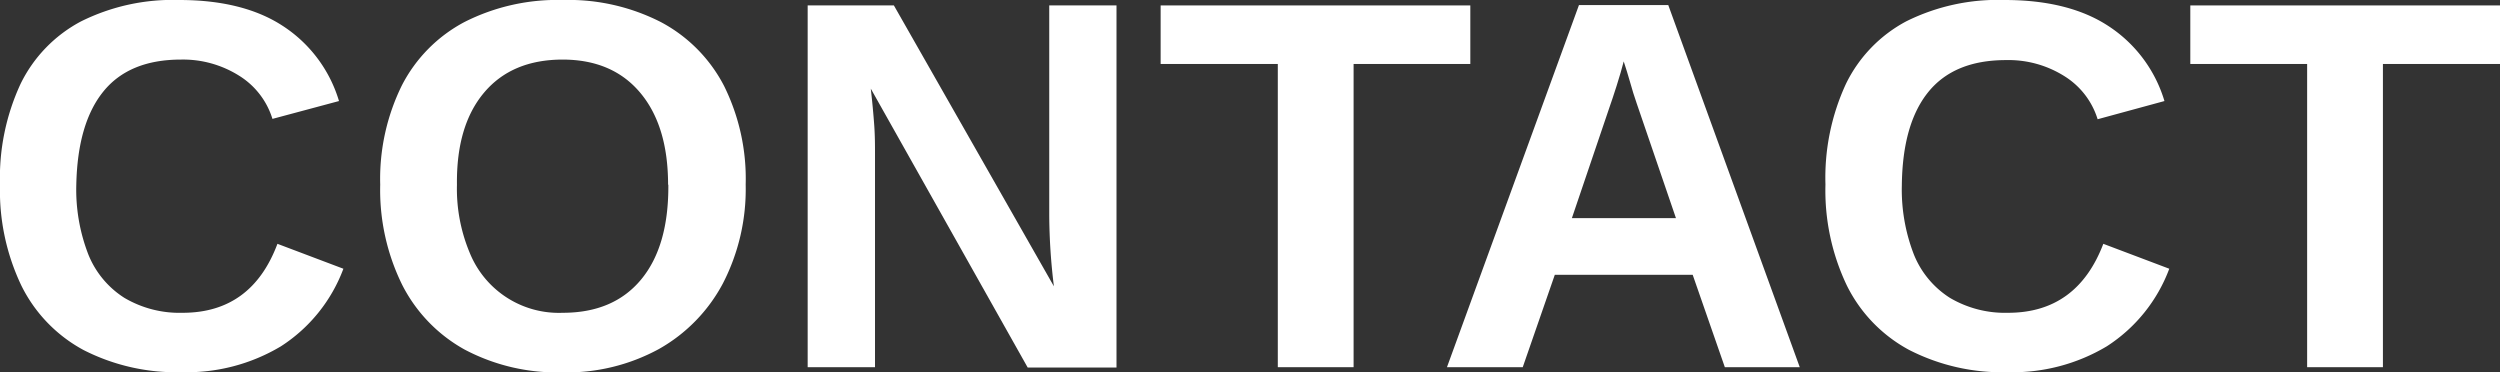
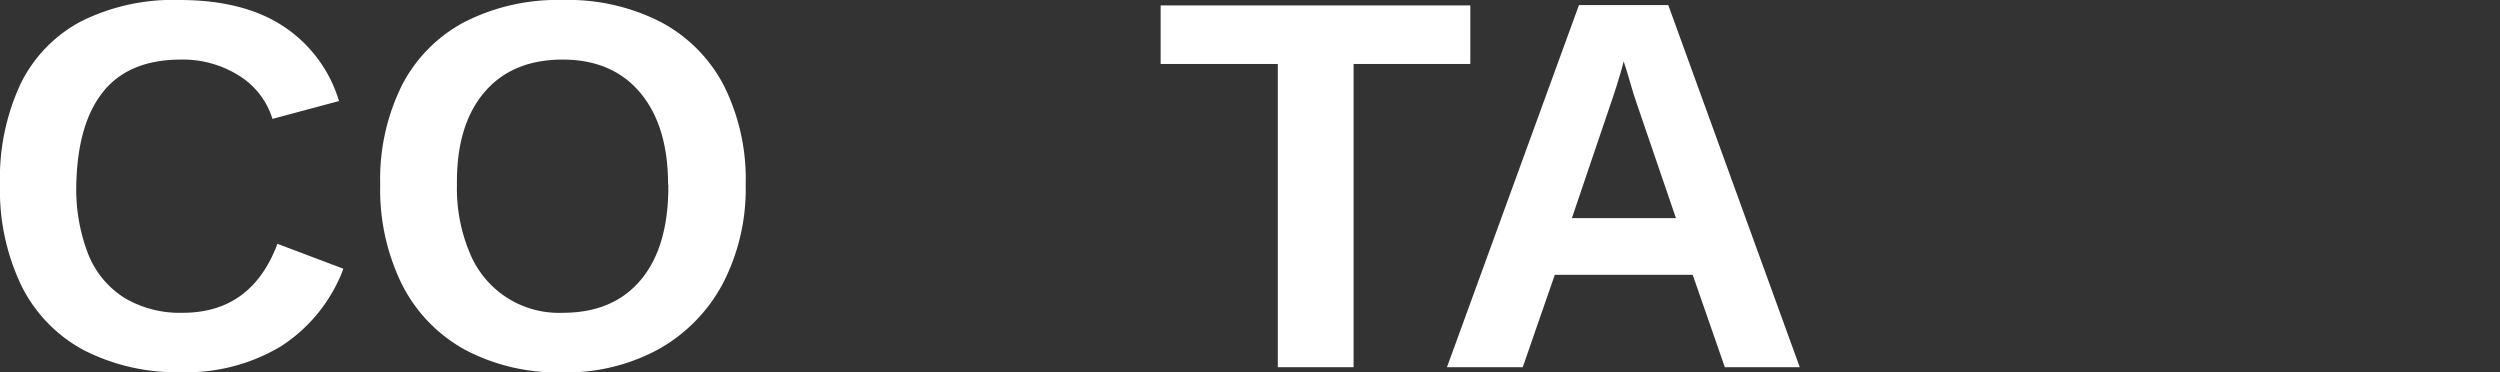
<svg xmlns="http://www.w3.org/2000/svg" viewBox="0 0 289.97 43.19">
  <rect x="0" y="0" width="289.97" height="43.19" fill="#333333" stroke="none" />
  <defs>
    <style>.cls-1{fill:#fff;}</style>
  </defs>
  <title>con-3</title>
  <g id="Layer_2" data-name="Layer 2">
    <g id="title">
      <path class="cls-1" d="M21.18,36.28q8,0,11-8l7.65,2.89a18.3,18.3,0,0,1-7.25,9,21.26,21.26,0,0,1-11.45,3A23.68,23.68,0,0,1,9.71,40.61a17.07,17.07,0,0,1-7.22-7.46A25.58,25.58,0,0,1,0,21.42,25.92,25.92,0,0,1,2.38,9.74a16.27,16.27,0,0,1,7-7.25A23.84,23.84,0,0,1,20.79,0c4.92,0,8.94,1,12,3a15.76,15.76,0,0,1,6.53,8.72L31.6,13.79a9,9,0,0,0-3.85-5A12.22,12.22,0,0,0,21,6.91q-6,0-9,3.69T8.85,21.42a20.78,20.78,0,0,0,1.41,8.13,10.66,10.66,0,0,0,4.17,5A12.58,12.58,0,0,0,21.18,36.28Z" />
      <path class="cls-1" d="M86.49,21.42a23.81,23.81,0,0,1-2.64,11.45,18.88,18.88,0,0,1-7.42,7.61,22.29,22.29,0,0,1-11.21,2.71A22.91,22.91,0,0,1,53.9,40.55,17.76,17.76,0,0,1,46.63,33,24.89,24.89,0,0,1,44.1,21.42,24.51,24.51,0,0,1,46.62,9.89a17.2,17.2,0,0,1,7.26-7.34A23.81,23.81,0,0,1,65.28,0,23.54,23.54,0,0,1,76.69,2.58,17.44,17.44,0,0,1,84,10,24.25,24.25,0,0,1,86.49,21.42Zm-9,0q0-6.8-3.22-10.65t-9-3.86q-5.89,0-9.12,3.83T53,21.42a19.23,19.23,0,0,0,1.49,7.92,11.15,11.15,0,0,0,10.78,6.94q5.9,0,9.1-3.87T77.52,21.42Z" />
-       <path class="cls-1" d="M101.49,17.84V42.59H93.68V.63h10l18.56,32.58a69.79,69.79,0,0,1-.54-8.19V.63h7.8v42h-10.3L101,10.28c.18,1.56.31,3,.4,4.24S101.49,16.89,101.49,17.84Z" />
      <path class="cls-1" d="M157,7.42V42.59h-8.79V7.42H134.62V.63h35.92V7.42Z" />
      <path class="cls-1" d="M180.34,31.87l-3.72,10.72h-8.79l15.31-42H193.5l15.25,42h-8.69l-3.73-10.72Zm8-24.78c-.2.79-.48,1.75-.83,2.86s-.62,1.89-.78,2.35l-4.41,13h12.07L189.84,12c-.28-.81-.54-1.63-.77-2.47S188.58,7.9,188.32,7.09Z" />
-       <path class="cls-1" d="M232.91,36.28q8,0,11.05-8l7.65,2.89a18.3,18.3,0,0,1-7.25,9,21.29,21.29,0,0,1-11.45,3,23.68,23.68,0,0,1-11.47-2.58,17.07,17.07,0,0,1-7.22-7.46,25.58,25.58,0,0,1-2.49-11.73,25.92,25.92,0,0,1,2.38-11.68,16.27,16.27,0,0,1,7-7.25A23.84,23.84,0,0,1,232.52,0c4.92,0,8.94,1,12,3a15.76,15.76,0,0,1,6.53,8.72l-7.75,2.11a9,9,0,0,0-3.86-5,12.16,12.16,0,0,0-6.77-1.86q-6,0-9,3.69t-3.08,10.82A20.78,20.78,0,0,0,222,29.55a10.66,10.66,0,0,0,4.17,5A12.58,12.58,0,0,0,232.91,36.28Z" />
-       <path class="cls-1" d="M276.39,7.42V42.59H267.6V7.42H254.05V.63H290V7.42Z" />
    </g>
  </g>
</svg>